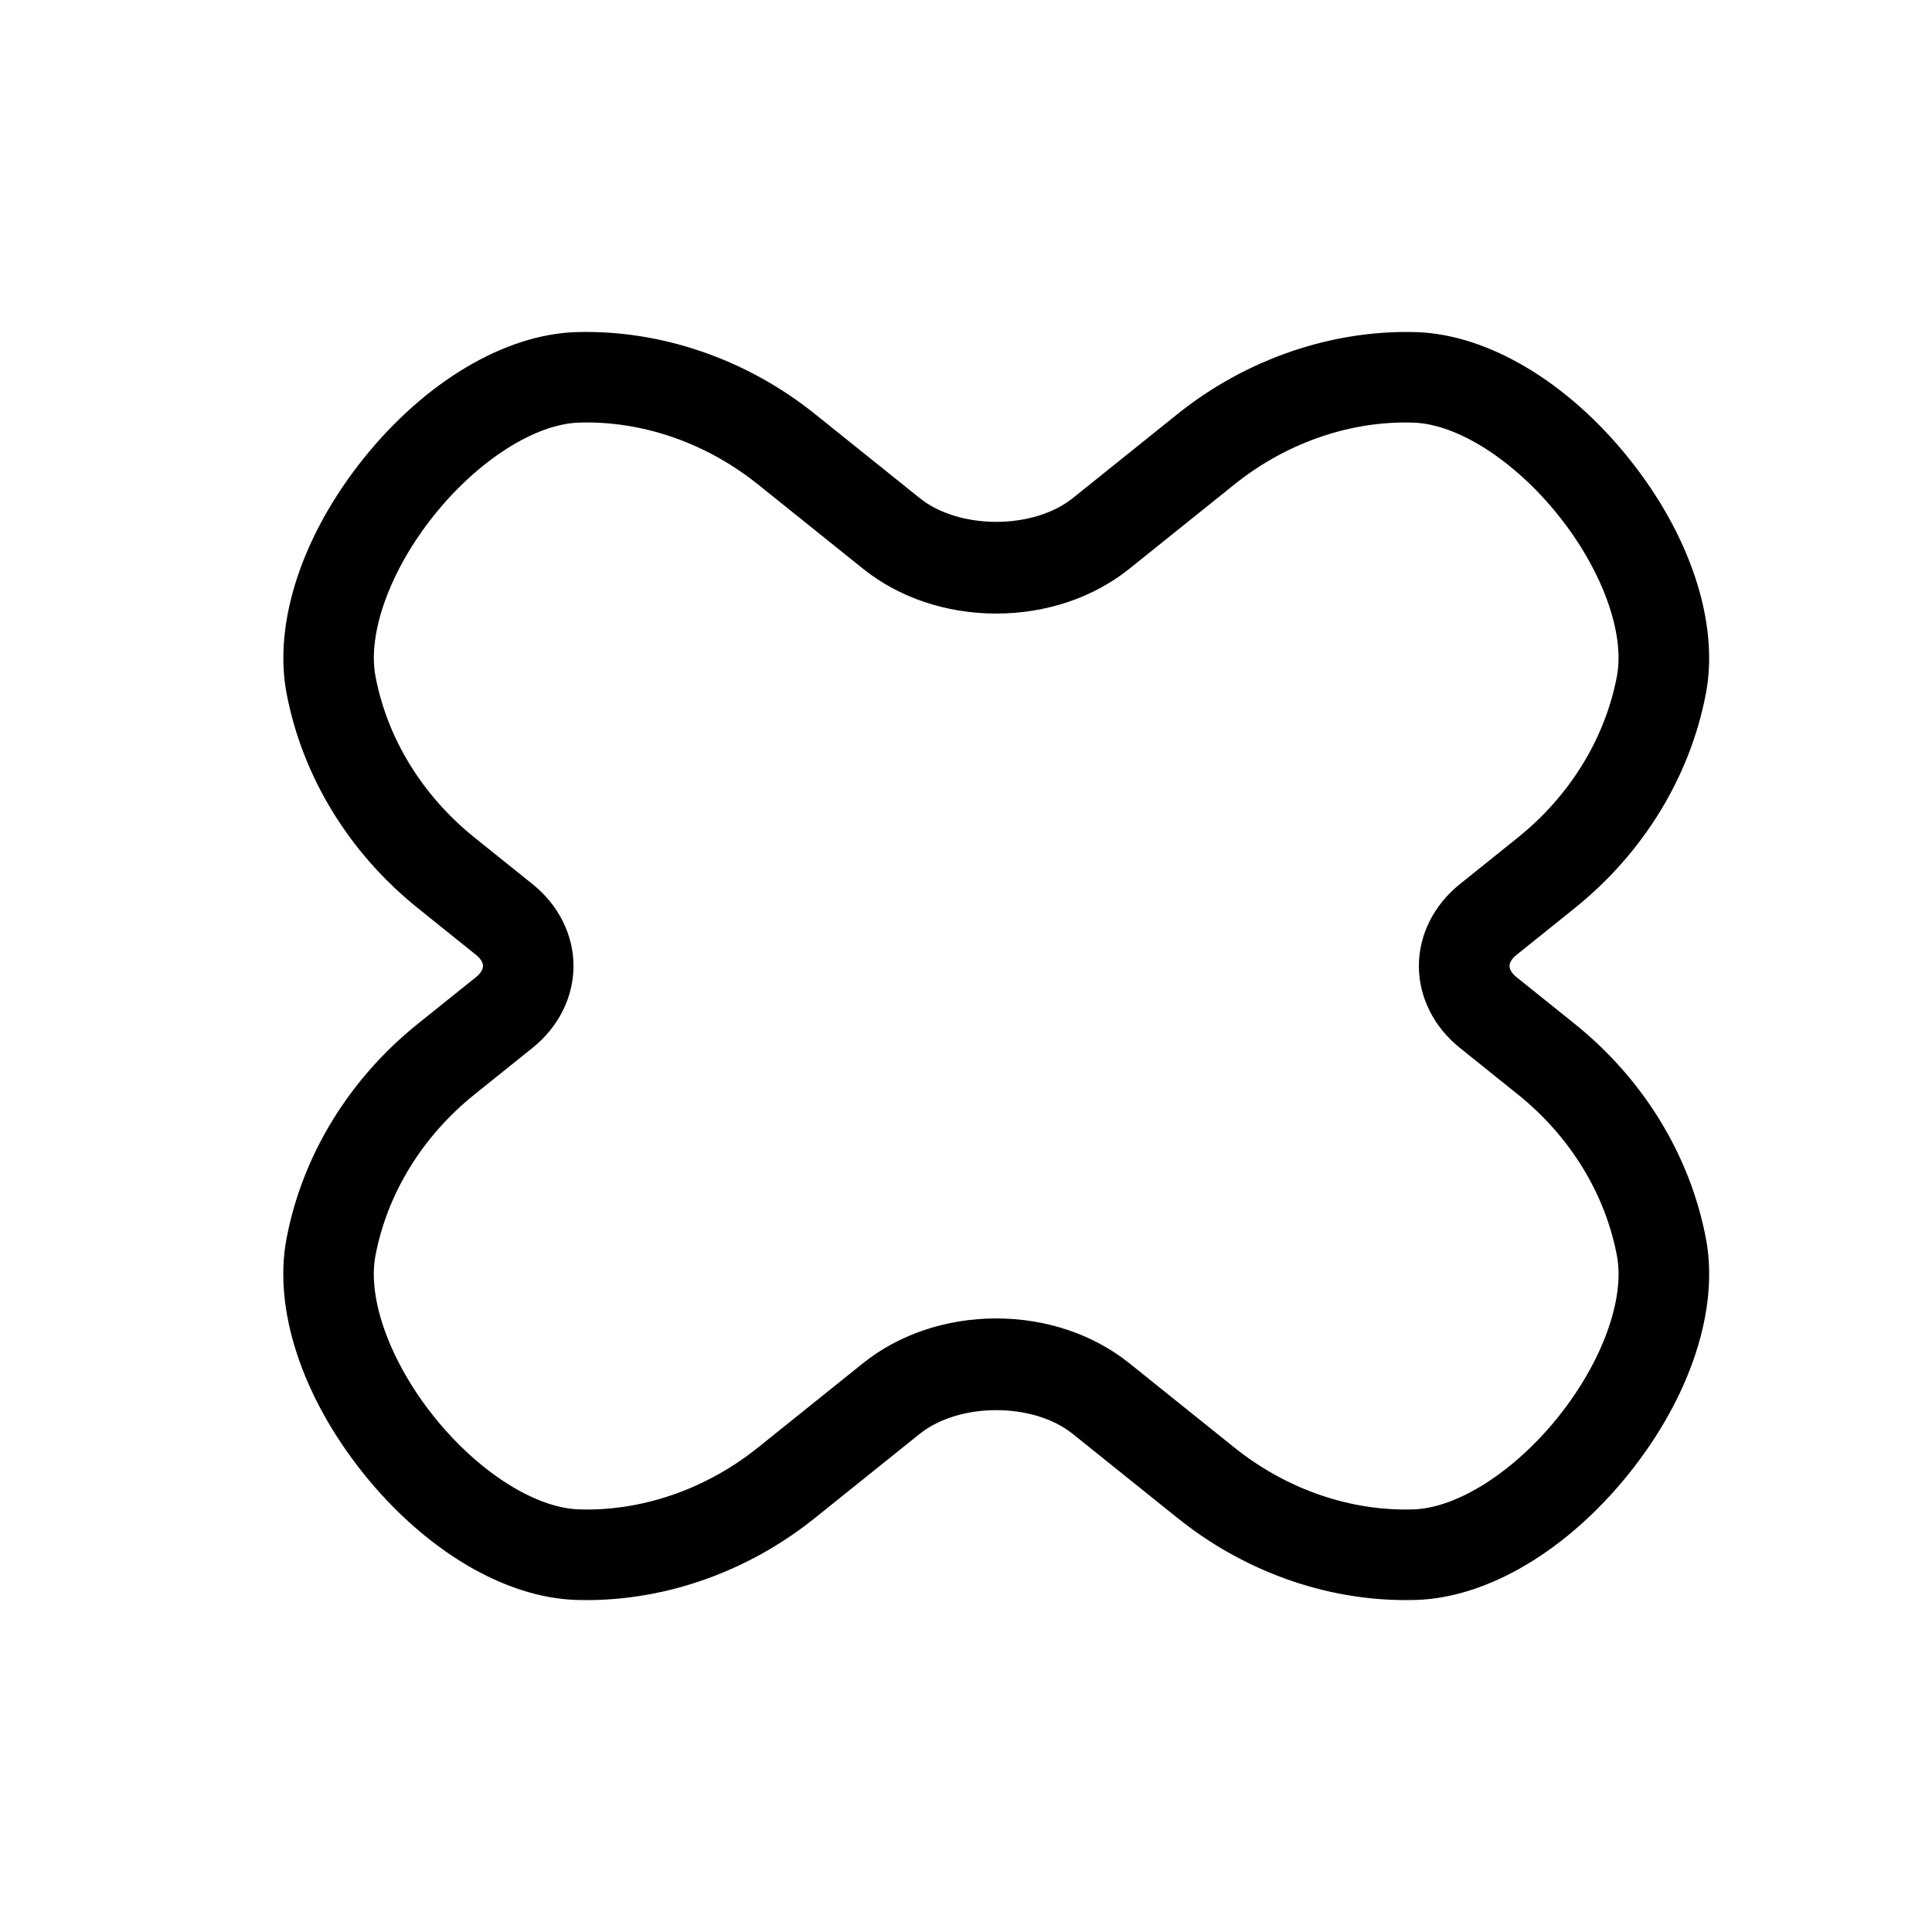
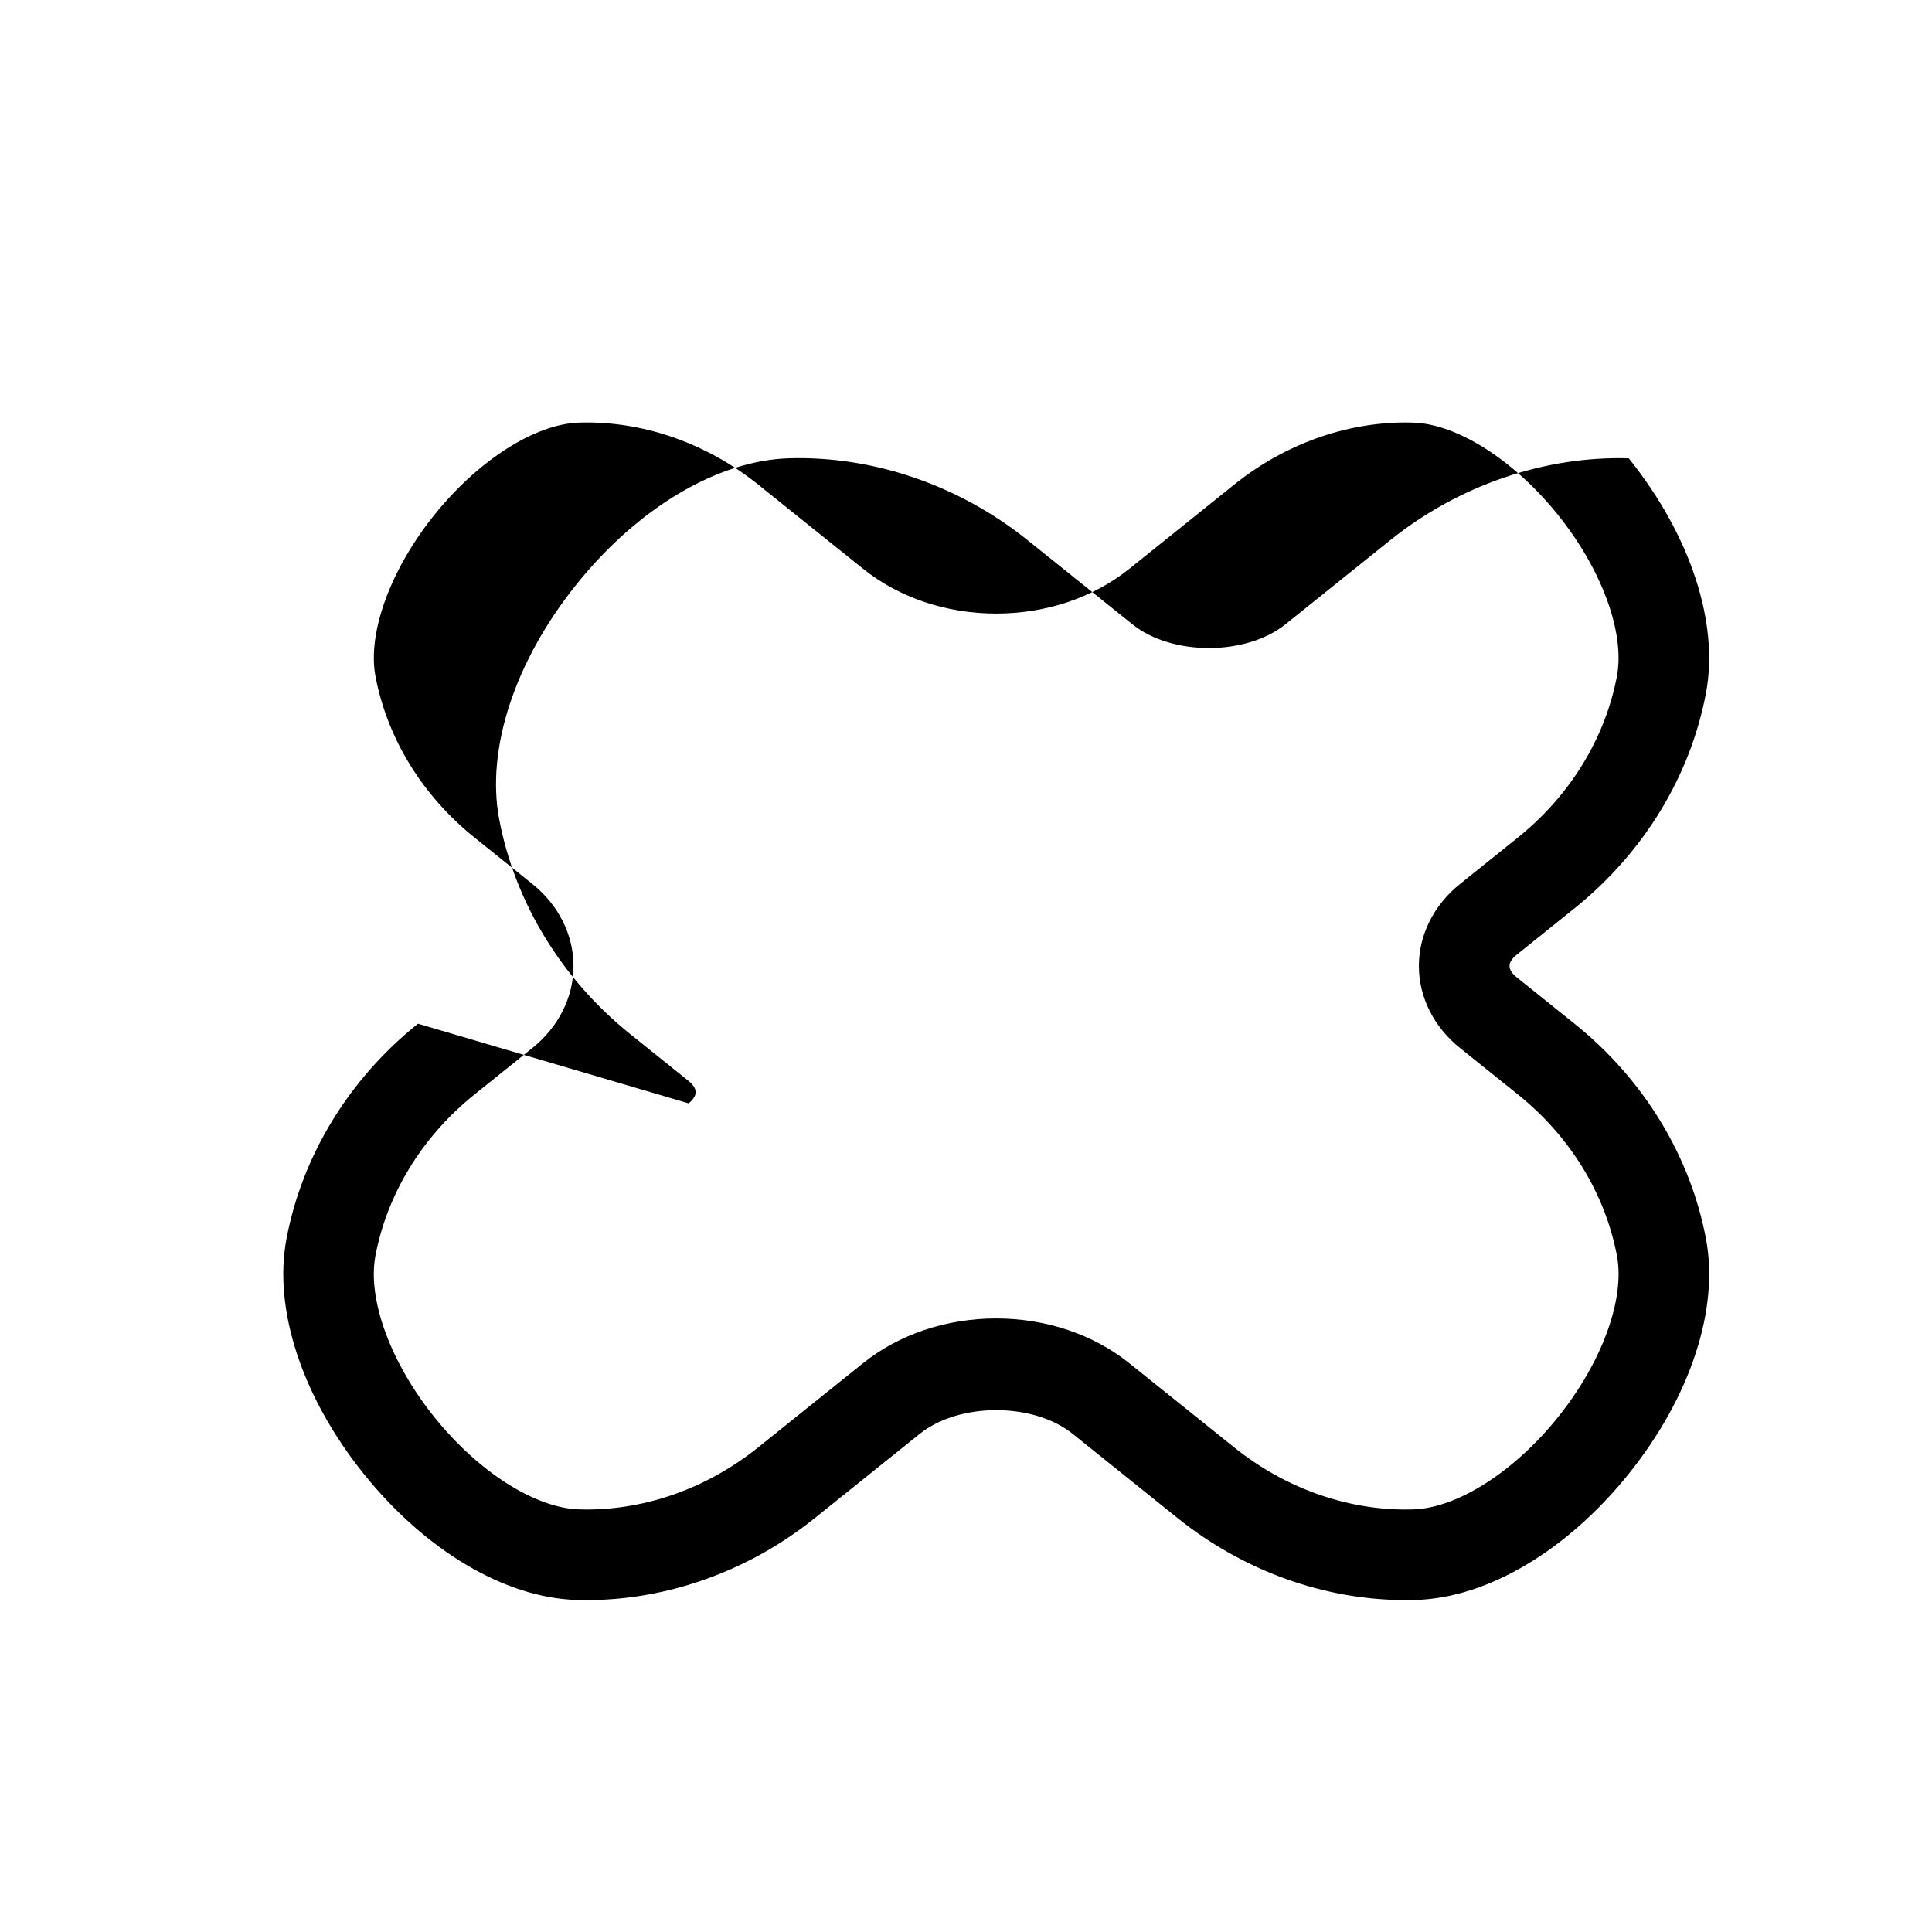
<svg xmlns="http://www.w3.org/2000/svg" version="1.1" id="Capa_1" x="0px" y="0px" width="64px" height="64px" viewBox="0 0 64 64" enable-background="new 0 0 64 64" xml:space="preserve">
-   <path d="M13.846,33.911c-2.286,1.834-3.833,4.365-4.356,7.127c-0.441,2.328,0.514,5.237,2.557,7.782  c2.043,2.544,4.677,4.107,7.045,4.18c2.786,0.087,5.625-0.884,7.899-2.711l3.474-2.789c1.307-1.049,3.767-1.049,5.071,0l3.475,2.789  c2.182,1.751,4.865,2.716,7.555,2.716c0.115,0,0.23-0.001,0.345-0.005c2.368-0.073,5.002-1.635,7.045-4.18  c2.043-2.545,2.998-5.454,2.557-7.782c-0.523-2.761-2.07-5.292-4.355-7.126l-1.919-1.541c-0.151-0.121-0.234-0.252-0.234-0.37  c0-0.118,0.083-0.25,0.234-0.371l1.917-1.54c2.286-1.834,3.833-4.365,4.356-7.126c0.441-2.328-0.514-5.237-2.557-7.782  c-2.043-2.545-4.677-4.107-7.045-4.18c-2.772-0.082-5.624,0.885-7.9,2.711l-3.473,2.788c-1.307,1.048-3.765,1.048-5.069,0  l-3.475-2.789c-2.274-1.826-5.113-2.792-7.899-2.711c-2.368,0.073-5.002,1.635-7.045,4.18c-2.043,2.545-2.998,5.454-2.557,7.782  c0.524,2.761,2.07,5.292,4.357,7.126l1.917,1.54c0.151,0.121,0.234,0.252,0.234,0.371c0,0.118-0.083,0.25-0.234,0.37L13.846,33.911z   M17.643,29.29l-1.919-1.541c-1.729-1.387-2.896-3.286-3.286-5.346c-0.271-1.433,0.493-3.531,1.949-5.345  c1.456-1.813,3.339-3.014,4.797-3.059l0.253-0.004c2.009,0,4.025,0.73,5.677,2.056l3.475,2.789c1.193,0.958,2.76,1.485,4.412,1.485  c1.652,0,3.219-0.527,4.412-1.485l3.474-2.789c1.652-1.326,3.669-2.056,5.678-2.056L46.816,14c1.458,0.044,3.341,1.245,4.797,3.059  c1.456,1.814,2.221,3.912,1.949,5.345c-0.391,2.06-1.558,3.958-3.287,5.346l-1.918,1.54c-0.861,0.692-1.355,1.68-1.355,2.71  c0,1.03,0.494,2.018,1.355,2.71l1.92,1.541c1.729,1.387,2.896,3.286,3.286,5.346c0.272,1.433-0.493,3.531-1.949,5.345  c-1.456,1.813-3.339,3.014-4.797,3.059l-0.253,0.004c-2.01,0-4.025-0.73-5.677-2.056l-3.475-2.789  c-1.193-0.958-2.761-1.485-4.413-1.485c-1.652,0-3.22,0.528-4.414,1.486l-3.473,2.788c-1.652,1.326-3.669,2.056-5.678,2.056  L19.183,50c-1.458-0.044-3.341-1.245-4.797-3.059c-1.456-1.813-2.221-3.912-1.949-5.345c0.391-2.06,1.558-3.958,3.287-5.345  l1.919-1.541c0.861-0.692,1.355-1.68,1.355-2.71C18.998,30.969,18.504,29.981,17.643,29.29z" />
+   <path d="M13.846,33.911c-2.286,1.834-3.833,4.365-4.356,7.127c-0.441,2.328,0.514,5.237,2.557,7.782  c2.043,2.544,4.677,4.107,7.045,4.18c2.786,0.087,5.625-0.884,7.899-2.711l3.474-2.789c1.307-1.049,3.767-1.049,5.071,0l3.475,2.789  c2.182,1.751,4.865,2.716,7.555,2.716c0.115,0,0.23-0.001,0.345-0.005c2.368-0.073,5.002-1.635,7.045-4.18  c2.043-2.545,2.998-5.454,2.557-7.782c-0.523-2.761-2.07-5.292-4.355-7.126l-1.919-1.541c-0.151-0.121-0.234-0.252-0.234-0.37  c0-0.118,0.083-0.25,0.234-0.371l1.917-1.54c2.286-1.834,3.833-4.365,4.356-7.126c0.441-2.328-0.514-5.237-2.557-7.782  c-2.772-0.082-5.624,0.885-7.9,2.711l-3.473,2.788c-1.307,1.048-3.765,1.048-5.069,0  l-3.475-2.789c-2.274-1.826-5.113-2.792-7.899-2.711c-2.368,0.073-5.002,1.635-7.045,4.18c-2.043,2.545-2.998,5.454-2.557,7.782  c0.524,2.761,2.07,5.292,4.357,7.126l1.917,1.54c0.151,0.121,0.234,0.252,0.234,0.371c0,0.118-0.083,0.25-0.234,0.37L13.846,33.911z   M17.643,29.29l-1.919-1.541c-1.729-1.387-2.896-3.286-3.286-5.346c-0.271-1.433,0.493-3.531,1.949-5.345  c1.456-1.813,3.339-3.014,4.797-3.059l0.253-0.004c2.009,0,4.025,0.73,5.677,2.056l3.475,2.789c1.193,0.958,2.76,1.485,4.412,1.485  c1.652,0,3.219-0.527,4.412-1.485l3.474-2.789c1.652-1.326,3.669-2.056,5.678-2.056L46.816,14c1.458,0.044,3.341,1.245,4.797,3.059  c1.456,1.814,2.221,3.912,1.949,5.345c-0.391,2.06-1.558,3.958-3.287,5.346l-1.918,1.54c-0.861,0.692-1.355,1.68-1.355,2.71  c0,1.03,0.494,2.018,1.355,2.71l1.92,1.541c1.729,1.387,2.896,3.286,3.286,5.346c0.272,1.433-0.493,3.531-1.949,5.345  c-1.456,1.813-3.339,3.014-4.797,3.059l-0.253,0.004c-2.01,0-4.025-0.73-5.677-2.056l-3.475-2.789  c-1.193-0.958-2.761-1.485-4.413-1.485c-1.652,0-3.22,0.528-4.414,1.486l-3.473,2.788c-1.652,1.326-3.669,2.056-5.678,2.056  L19.183,50c-1.458-0.044-3.341-1.245-4.797-3.059c-1.456-1.813-2.221-3.912-1.949-5.345c0.391-2.06,1.558-3.958,3.287-5.345  l1.919-1.541c0.861-0.692,1.355-1.68,1.355-2.71C18.998,30.969,18.504,29.981,17.643,29.29z" />
</svg>